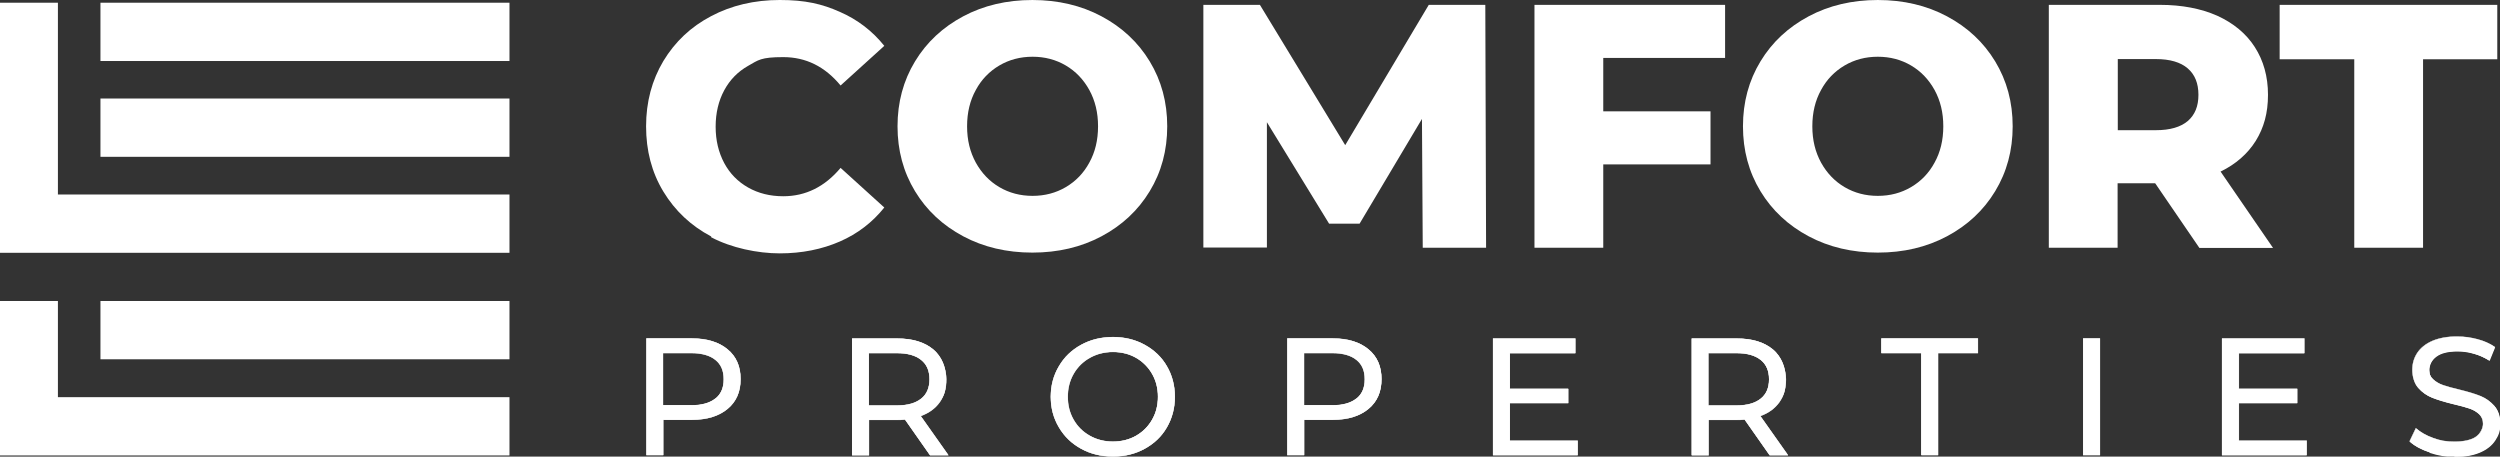
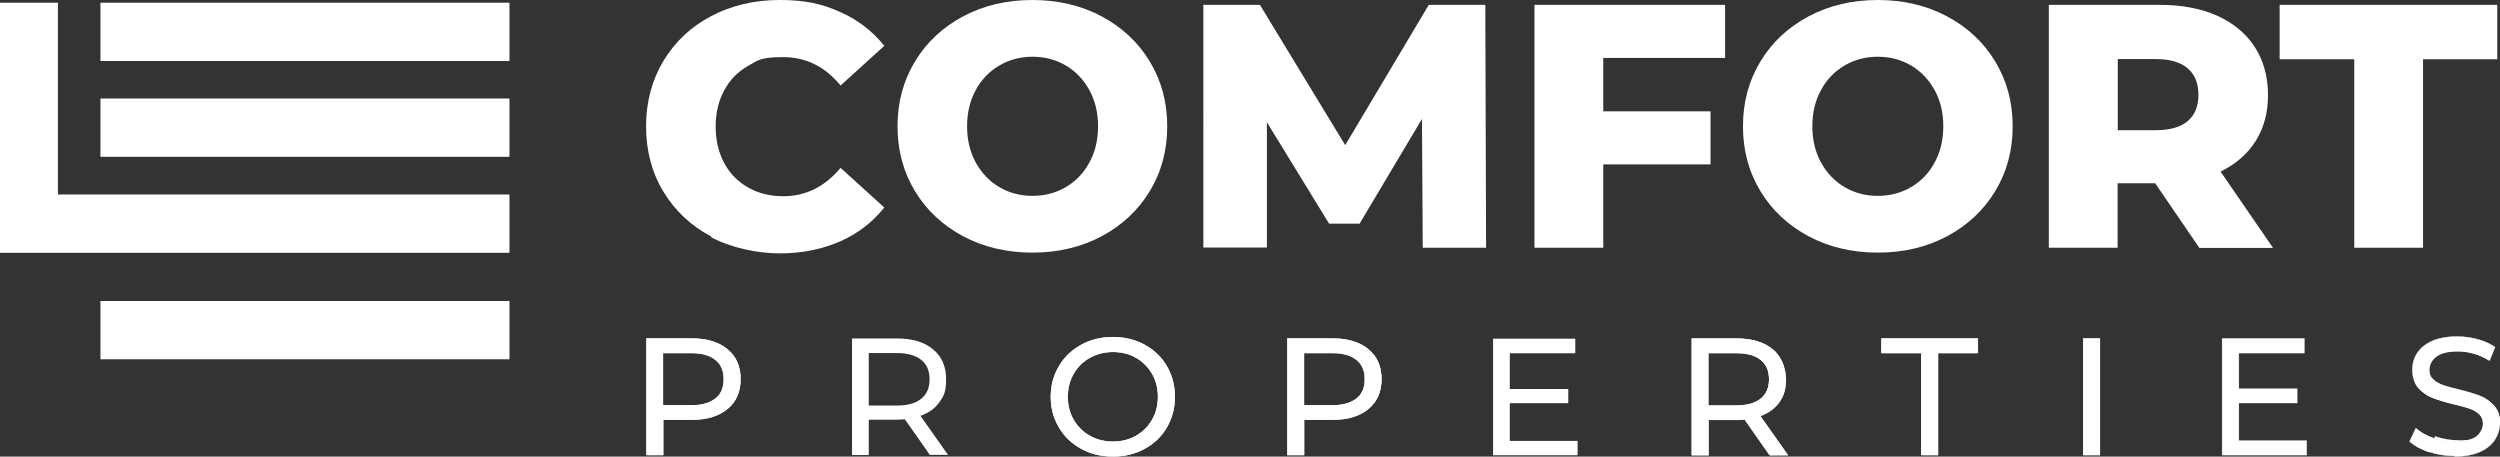
<svg xmlns="http://www.w3.org/2000/svg" id="b" data-name="Capa_1" viewBox="0 0 1286.6 235">
  <rect x="0" y="0" width="1286.6" height="235" fill="#333333" stroke="none" />
  <rect x="51.7" y="50.7" width="210.5" height="30" style="fill: #fff;" />
  <rect x="51.7" y="1.4" width="210.5" height="30" style="fill: #fff;" />
  <rect x="51.7" y="154.9" width="210.5" height="30" style="fill: #fff;" />
-   <polygon points="29.8 154.9 0 154.9 0 234.4 262.2 234.4 262.2 204.4 29.8 204.4 29.8 154.9" style="fill: #fff;" />
  <polygon points="29.8 1.4 0 1.4 0 130.1 262.2 130.1 262.2 100.1 29.8 100.1 29.8 1.4" style="fill: #fff;" />
-   <path d="M1250.3,232.8c-4.2-1.4-7.5-3.2-9.9-5.4l3.2-6.7c2.3,2.1,5.2,3.7,8.8,5,3.6,1.3,7.2,1.9,11,1.9s8.7-.8,11.1-2.5c2.5-1.7,3.7-3.9,3.7-6.7s-.7-3.7-2-5-3-2.3-5-3-4.8-1.5-8.4-2.3c-4.5-1.1-8.2-2.2-10.9-3.3-2.8-1.1-5.1-2.8-7.1-5-2-2.3-3-5.3-3-9.1s.8-6.1,2.5-8.7c1.7-2.6,4.2-4.6,7.7-6.2,3.4-1.5,7.7-2.3,12.8-2.3s7,.5,10.5,1.4c3.4.9,6.4,2.2,8.8,3.9l-2.8,6.9c-2.5-1.6-5.2-2.8-8.1-3.6-2.9-.8-5.7-1.2-8.4-1.2-4.9,0-8.5.9-10.9,2.7-2.4,1.8-3.6,4.1-3.6,6.9s.7,3.7,2.1,5c1.4,1.3,3.1,2.3,5.1,3,2,.7,4.8,1.5,8.3,2.3,4.5,1.1,8.1,2.2,10.9,3.3,2.7,1.1,5.1,2.7,7.1,5,2,2.2,3,5.2,3,9s-.9,6-2.6,8.6c-1.7,2.6-4.3,4.7-7.8,6.2-3.5,1.5-7.8,2.3-12.8,2.3s-8.9-.7-13.1-2.1Z" style="fill: #fff;" />
+   <path d="M1250.3,232.8c-4.2-1.4-7.5-3.2-9.9-5.4l3.2-6.7c2.3,2.1,5.2,3.7,8.8,5,3.6,1.3,7.2,1.9,11,1.9s8.7-.8,11.1-2.5c2.5-1.7,3.7-3.9,3.7-6.7s-.7-3.7-2-5-3-2.3-5-3-4.8-1.5-8.4-2.3c-4.5-1.1-8.2-2.2-10.9-3.3-2.8-1.1-5.1-2.8-7.1-5-2-2.3-3-5.3-3-9.1s.8-6.1,2.5-8.7c1.7-2.6,4.2-4.6,7.7-6.2,3.4-1.5,7.7-2.3,12.8-2.3s7,.5,10.5,1.4c3.4.9,6.4,2.2,8.8,3.9l-2.8,6.9c-2.5-1.6-5.2-2.8-8.1-3.6-2.9-.8-5.7-1.2-8.4-1.2-4.9,0-8.5.9-10.9,2.7-2.4,1.8-3.6,4.1-3.6,6.9s.7,3.7,2.1,5c1.4,1.3,3.1,2.3,5.1,3,2,.7,4.8,1.5,8.3,2.3,4.5,1.1,8.1,2.2,10.9,3.3,2.7,1.1,5.1,2.7,7.1,5,2,2.2,3,5.2,3,9c-1.7,2.6-4.3,4.7-7.8,6.2-3.5,1.5-7.8,2.3-12.8,2.3s-8.9-.7-13.1-2.1Z" style="fill: #fff;" />
  <g>
    <path d="M374.4,179.8c4.5,3.7,6.7,8.8,6.7,15.3s-2.2,11.6-6.7,15.3-10.6,5.6-18.3,5.6h-14.8v18.2h-8.6v-60h23.4c7.8,0,13.9,1.9,18.3,5.6ZM368.2,205.1c2.9-2.3,4.3-5.6,4.3-10s-1.4-7.7-4.3-10c-2.9-2.3-7-3.5-12.4-3.5h-14.6v26.9h14.6c5.4,0,9.6-1.2,12.4-3.5Z" style="fill: #fff;" />
    <path d="M478.6,234.2l-12.9-18.4c-1.6.1-2.9.2-3.8.2h-14.8v18.2h-8.6v-60h23.4c7.8,0,13.9,1.9,18.3,5.6,4.5,3.7,6.7,8.8,6.7,15.3s-1.1,8.6-3.4,11.8c-2.3,3.3-5.5,5.6-9.8,7.1l14.2,20.1h-9.3ZM474.1,205.2c2.9-2.3,4.3-5.7,4.3-10s-1.4-7.7-4.3-10c-2.9-2.3-7-3.5-12.4-3.5h-14.6v27h14.6c5.4,0,9.6-1.2,12.4-3.5Z" style="fill: #fff;" />
    <path d="M556.4,230.9c-4.9-2.7-8.7-6.3-11.4-11-2.8-4.7-4.2-9.9-4.2-15.7s1.4-11,4.2-15.7c2.8-4.7,6.6-8.4,11.4-11,4.9-2.7,10.3-4,16.4-4s11.4,1.3,16.3,4c4.9,2.7,8.7,6.3,11.4,11,2.7,4.7,4.1,9.9,4.1,15.7s-1.4,11.1-4.1,15.7c-2.7,4.7-6.5,8.3-11.4,11-4.9,2.7-10.3,4-16.3,4s-11.5-1.3-16.4-4ZM584.6,224.3c3.5-2,6.3-4.8,8.3-8.3,2-3.5,3-7.4,3-11.8s-1-8.3-3-11.8c-2-3.5-4.8-6.3-8.3-8.3-3.5-2-7.5-3-11.9-3s-8.4,1-11.9,3c-3.6,2-6.4,4.8-8.4,8.3-2,3.5-3,7.4-3,11.8s1,8.3,3,11.8c2,3.5,4.8,6.3,8.4,8.3,3.6,2,7.6,3,11.9,3s8.4-1,11.9-3Z" style="fill: #fff;" />
    <path d="M704.3,179.8c4.5,3.7,6.7,8.8,6.7,15.3s-2.2,11.6-6.7,15.3-10.6,5.6-18.3,5.6h-14.8v18.2h-8.6v-60h23.4c7.8,0,13.9,1.9,18.3,5.6ZM698.1,205.1c2.9-2.3,4.3-5.6,4.3-10s-1.4-7.7-4.3-10c-2.9-2.3-7-3.5-12.4-3.5h-14.6v26.9h14.6c5.4,0,9.6-1.2,12.4-3.5Z" style="fill: #fff;" />
    <path d="M811.9,226.8v7.5h-43.5v-60h42.3v7.5h-33.7v18.4h30.1v7.3h-30.1v19.4h34.9Z" style="fill: #fff;" />
    <path d="M910.7,234.2l-12.9-18.4c-1.6.1-2.9.2-3.8.2h-14.8v18.2h-8.6v-60h23.4c7.8,0,13.9,1.9,18.3,5.6,4.5,3.7,6.7,8.8,6.7,15.3s-1.1,8.6-3.4,11.8c-2.3,3.3-5.5,5.6-9.8,7.1l14.2,20.1h-9.3ZM906.1,205.2c2.9-2.3,4.3-5.7,4.3-10s-1.4-7.7-4.3-10c-2.9-2.3-7-3.5-12.4-3.5h-14.6v27h14.6c5.4,0,9.6-1.2,12.4-3.5Z" style="fill: #fff;" />
    <path d="M988.8,181.7h-20.6v-7.5h49.6v7.5h-20.6v52.5h-8.5v-52.5Z" style="fill: #fff;" />
    <path d="M1072.1,174.2h8.6v60h-8.6v-60Z" style="fill: #fff;" />
-     <path d="M1187,226.8v7.5h-43.5v-60h42.3v7.5h-33.7v18.4h30.1v7.3h-30.1v19.4h34.9Z" style="fill: #fff;" />
  </g>
  <g>
    <path d="M355.8,208.6h-14.6v-26.9h14.6c5.4,0,9.6,1.2,12.4,3.5,2.9,2.3,4.3,5.6,4.3,10s-1.4,7.7-4.3,10c-2.9,2.3-7,3.5-12.4,3.5ZM356.1,174.2h-23.4v60h8.6v-18.2h14.8c7.8,0,13.9-1.9,18.3-5.6,4.5-3.7,6.7-8.8,6.7-15.3s-2.2-11.6-6.7-15.3c-4.5-3.7-10.6-5.6-18.3-5.6Z" style="fill: #fff; stroke: #fff; stroke-miterlimit: 10; stroke-width: .2px;" />
-     <path d="M461.7,208.7h-14.6v-27h14.6c5.4,0,9.6,1.2,12.4,3.5,2.9,2.3,4.3,5.6,4.3,10s-1.4,7.7-4.3,10c-2.9,2.3-7,3.5-12.4,3.5ZM488,234.2l-14.2-20.1c4.2-1.5,7.5-3.9,9.8-7.1,2.3-3.3,3.4-7.2,3.4-11.8s-2.2-11.6-6.7-15.3c-4.5-3.7-10.6-5.6-18.3-5.6h-23.4v60h8.6v-18.2h14.8c.9,0,2.2,0,3.8-.2l12.9,18.4h9.3Z" style="fill: #fff; stroke: #fff; stroke-miterlimit: 10; stroke-width: .2px;" />
    <path d="M572.8,227.3c-4.4,0-8.4-1-11.9-3-3.6-2-6.4-4.8-8.4-8.3-2-3.5-3-7.4-3-11.8s1-8.3,3-11.8c2-3.5,4.8-6.3,8.4-8.3,3.6-2,7.6-3,11.9-3s8.4,1,11.9,3c3.5,2,6.3,4.8,8.3,8.3,2,3.5,3,7.4,3,11.8s-1,8.3-3,11.8c-2,3.5-4.8,6.3-8.3,8.3-3.5,2-7.5,3-11.9,3ZM572.8,234.9c6,0,11.4-1.3,16.3-4,4.9-2.7,8.7-6.3,11.4-11,2.7-4.7,4.1-9.9,4.1-15.7s-1.4-11.1-4.1-15.7c-2.7-4.7-6.5-8.3-11.4-11-4.9-2.7-10.3-4-16.3-4s-11.5,1.3-16.4,4c-4.9,2.7-8.7,6.3-11.4,11-2.8,4.7-4.2,9.9-4.2,15.7s1.4,11,4.2,15.7c2.8,4.7,6.6,8.4,11.4,11,4.9,2.7,10.3,4,16.4,4Z" style="fill: #fff; stroke: #fff; stroke-miterlimit: 10; stroke-width: .2px;" />
    <path d="M685.7,208.6h-14.6v-26.9h14.6c5.4,0,9.6,1.2,12.4,3.5,2.9,2.3,4.3,5.6,4.3,10s-1.4,7.7-4.3,10c-2.9,2.3-7,3.5-12.4,3.5ZM685.9,174.2h-23.4v60h8.6v-18.2h14.8c7.8,0,13.9-1.9,18.3-5.6,4.5-3.7,6.7-8.8,6.7-15.3s-2.2-11.6-6.7-15.3c-4.5-3.7-10.6-5.6-18.3-5.6Z" style="fill: #fff; stroke: #fff; stroke-miterlimit: 10; stroke-width: .2px;" />
-     <polygon points="777 226.8 777 207.4 807 207.4 807 200.1 777 200.1 777 181.7 810.7 181.7 810.7 174.2 768.4 174.2 768.4 234.2 811.9 234.2 811.9 226.8 777 226.8" style="fill: #fff; stroke: #fff; stroke-miterlimit: 10; stroke-width: .2px;" />
    <path d="M893.8,208.7h-14.6v-27h14.6c5.4,0,9.6,1.2,12.4,3.5,2.9,2.3,4.3,5.6,4.3,10s-1.4,7.7-4.3,10c-2.9,2.3-7,3.5-12.4,3.5ZM920.1,234.2l-14.2-20.1c4.2-1.5,7.5-3.9,9.8-7.1,2.3-3.3,3.4-7.2,3.4-11.8s-2.2-11.6-6.7-15.3c-4.5-3.7-10.6-5.6-18.3-5.6h-23.4v60h8.6v-18.2h14.8c.9,0,2.2,0,3.8-.2l12.9,18.4h9.3Z" style="fill: #fff; stroke: #fff; stroke-miterlimit: 10; stroke-width: .2px;" />
    <polygon points="988.9 234.2 997.4 234.2 997.4 181.7 1017.9 181.7 1017.9 174.2 968.3 174.2 968.3 181.7 988.9 181.7 988.9 234.2" style="fill: #fff; stroke: #fff; stroke-miterlimit: 10; stroke-width: .2px;" />
    <rect x="1072.1" y="174.2" width="8.6" height="60" style="fill: #fff; stroke: #fff; stroke-miterlimit: 10; stroke-width: .2px;" />
    <polygon points="1152.2 226.8 1152.2 207.4 1182.2 207.4 1182.2 200.1 1152.2 200.1 1152.2 181.7 1185.9 181.7 1185.9 174.2 1143.6 174.2 1143.6 234.2 1187.1 234.2 1187.1 226.8 1152.2 226.8" style="fill: #fff; stroke: #fff; stroke-miterlimit: 10; stroke-width: .2px;" />
  </g>
  <g>
    <path d="M1263.3,234.9c5.1,0,9.4-.8,12.8-2.3,3.5-1.5,6.1-3.6,7.8-6.2,1.7-2.6,2.6-5.5,2.6-8.6s-1-6.8-3-9c-2-2.2-4.3-3.9-7.1-5-2.7-1.1-6.4-2.2-10.9-3.3-3.5-.8-6.2-1.6-8.3-2.3-2-.7-3.7-1.7-5.1-3-1.4-1.3-2.1-3-2.1-5s1.2-5.1,3.6-6.9c2.4-1.8,6.1-2.7,10.9-2.7s5.5.4,8.4,1.2c2.9.8,5.5,2,8.1,3.6l2.8-6.9c-2.5-1.7-5.4-3-8.8-3.9-3.4-.9-6.9-1.4-10.5-1.4-5.1,0-9.3.8-12.8,2.3-3.4,1.5-6,3.6-7.7,6.2-1.7,2.6-2.5,5.5-2.5,8.7s1,6.9,3,9.1c2,2.3,4.3,3.9,7.1,5,2.8,1.1,6.4,2.2,10.9,3.3,3.6.9,6.4,1.6,8.4,2.3,2,.7,3.6,1.7,5,3,1.3,1.3,2,3,2,5s-1.2,5-3.7,6.7c-2.5,1.7-6.2,2.5-11.1,2.5s-7.4-.6-11-1.9c-3.6-1.3-6.5-3-8.8-5l-3.2,6.7c2.4,2.2,5.7,4,9.9,5.4,4.2,1.4,8.6,2.1,13.1,2.1Z" style="fill: #fff; stroke: #fff; stroke-miterlimit: 10; stroke-width: .2px;" />
    <g>
      <path d="M366,121.7c-10.4-5.5-18.6-13.2-24.6-23.1-6-9.9-8.9-21.1-8.9-33.6s3-23.7,8.9-33.6c6-9.9,14.1-17.6,24.6-23.1,10.4-5.5,22.2-8.3,35.3-8.3s21.7,2,30.9,6.1c9.2,4,16.8,9.9,22.9,17.5l-22.5,20.4c-8.1-9.8-17.9-14.6-29.5-14.6s-12.8,1.5-18.1,4.5c-5.3,3-9.4,7.2-12.3,12.6-2.9,5.4-4.4,11.6-4.4,18.7s1.5,13.2,4.4,18.7c2.9,5.4,7,9.6,12.3,12.6,5.3,3,11.3,4.5,18.1,4.5,11.5,0,21.4-4.9,29.5-14.6l22.5,20.4c-6.1,7.6-13.7,13.5-22.9,17.5-9.2,4-19.5,6.1-30.9,6.1s-24.9-2.8-35.3-8.3Z" style="fill: #fff;" />
      <path d="M495.7,121.6c-10.5-5.6-18.8-13.3-24.8-23.2-6-9.9-9-21-9-33.4s3-23.5,9-33.4c6-9.9,14.3-17.6,24.8-23.2,10.5-5.6,22.4-8.4,35.6-8.4s25.1,2.8,35.6,8.4c10.5,5.6,18.8,13.3,24.8,23.2,6,9.9,9,21,9,33.4s-3,23.5-9,33.4c-6,9.9-14.3,17.6-24.8,23.2-10.5,5.6-22.4,8.4-35.6,8.4s-25.1-2.8-35.6-8.4ZM548.5,96.3c5.1-3,9.2-7.2,12.1-12.6,3-5.4,4.5-11.6,4.5-18.7s-1.5-13.2-4.5-18.7c-3-5.4-7-9.6-12.1-12.6-5.1-3-10.8-4.5-17.1-4.5s-12,1.5-17.1,4.5c-5.1,3-9.2,7.2-12.1,12.6-3,5.4-4.5,11.6-4.5,18.7s1.5,13.2,4.5,18.7c3,5.4,7,9.6,12.1,12.6,5.1,3,10.8,4.5,17.1,4.5s12-1.5,17.1-4.5Z" style="fill: #fff;" />
      <path d="M732.2,127.5l-.4-66.3-32.1,53.9h-15.7l-32-52.2v64.5h-32.7V2.5h29.1l43.9,72.2L735.3,2.5h29.1l.4,125h-32.5Z" style="fill: #fff;" />
      <path d="M825.1,29.8v27.5h55.2v27.3h-55.2v42.9h-35.4V2.5h98.1v27.3h-62.7Z" style="fill: #fff;" />
      <path d="M930.8,121.6c-10.5-5.6-18.8-13.3-24.8-23.2-6-9.9-9-21-9-33.4s3-23.5,9-33.4c6-9.9,14.3-17.6,24.8-23.2,10.5-5.6,22.4-8.4,35.6-8.4s25.1,2.8,35.6,8.4c10.5,5.6,18.8,13.3,24.8,23.2,6,9.9,9,21,9,33.4s-3,23.5-9,33.4c-6,9.9-14.3,17.6-24.8,23.2-10.5,5.6-22.4,8.4-35.6,8.4s-25.1-2.8-35.6-8.4ZM983.5,96.3c5.1-3,9.2-7.2,12.1-12.6,3-5.4,4.5-11.6,4.5-18.7s-1.5-13.2-4.5-18.7c-3-5.4-7-9.6-12.1-12.6-5.1-3-10.8-4.5-17.1-4.5s-12,1.5-17.1,4.5c-5.1,3-9.2,7.2-12.1,12.6-3,5.4-4.5,11.6-4.5,18.7s1.5,13.2,4.5,18.7c3,5.4,7,9.6,12.1,12.6,5.1,3,10.8,4.5,17.1,4.5s12-1.5,17.1-4.5Z" style="fill: #fff;" />
      <path d="M1109.1,94.3h-19.3v33.2h-35.4V2.5h57.2c11.3,0,21.1,1.9,29.5,5.6,8.3,3.8,14.8,9.1,19.3,16.1,4.5,7,6.8,15.2,6.8,24.6s-2.1,16.9-6.3,23.7c-4.2,6.7-10.3,12-18.1,15.8l27,39.3h-37.9l-22.7-33.2ZM1125.9,35.2c-3.7-3.2-9.2-4.8-16.4-4.8h-19.6v36.6h19.6c7.3,0,12.7-1.6,16.4-4.7,3.7-3.2,5.5-7.6,5.5-13.5s-1.8-10.4-5.5-13.6Z" style="fill: #fff;" />
      <path d="M1211.6,30.5h-38.4V2.5h112v28h-38.2v97h-35.4V30.5Z" style="fill: #fff;" />
    </g>
  </g>
</svg>